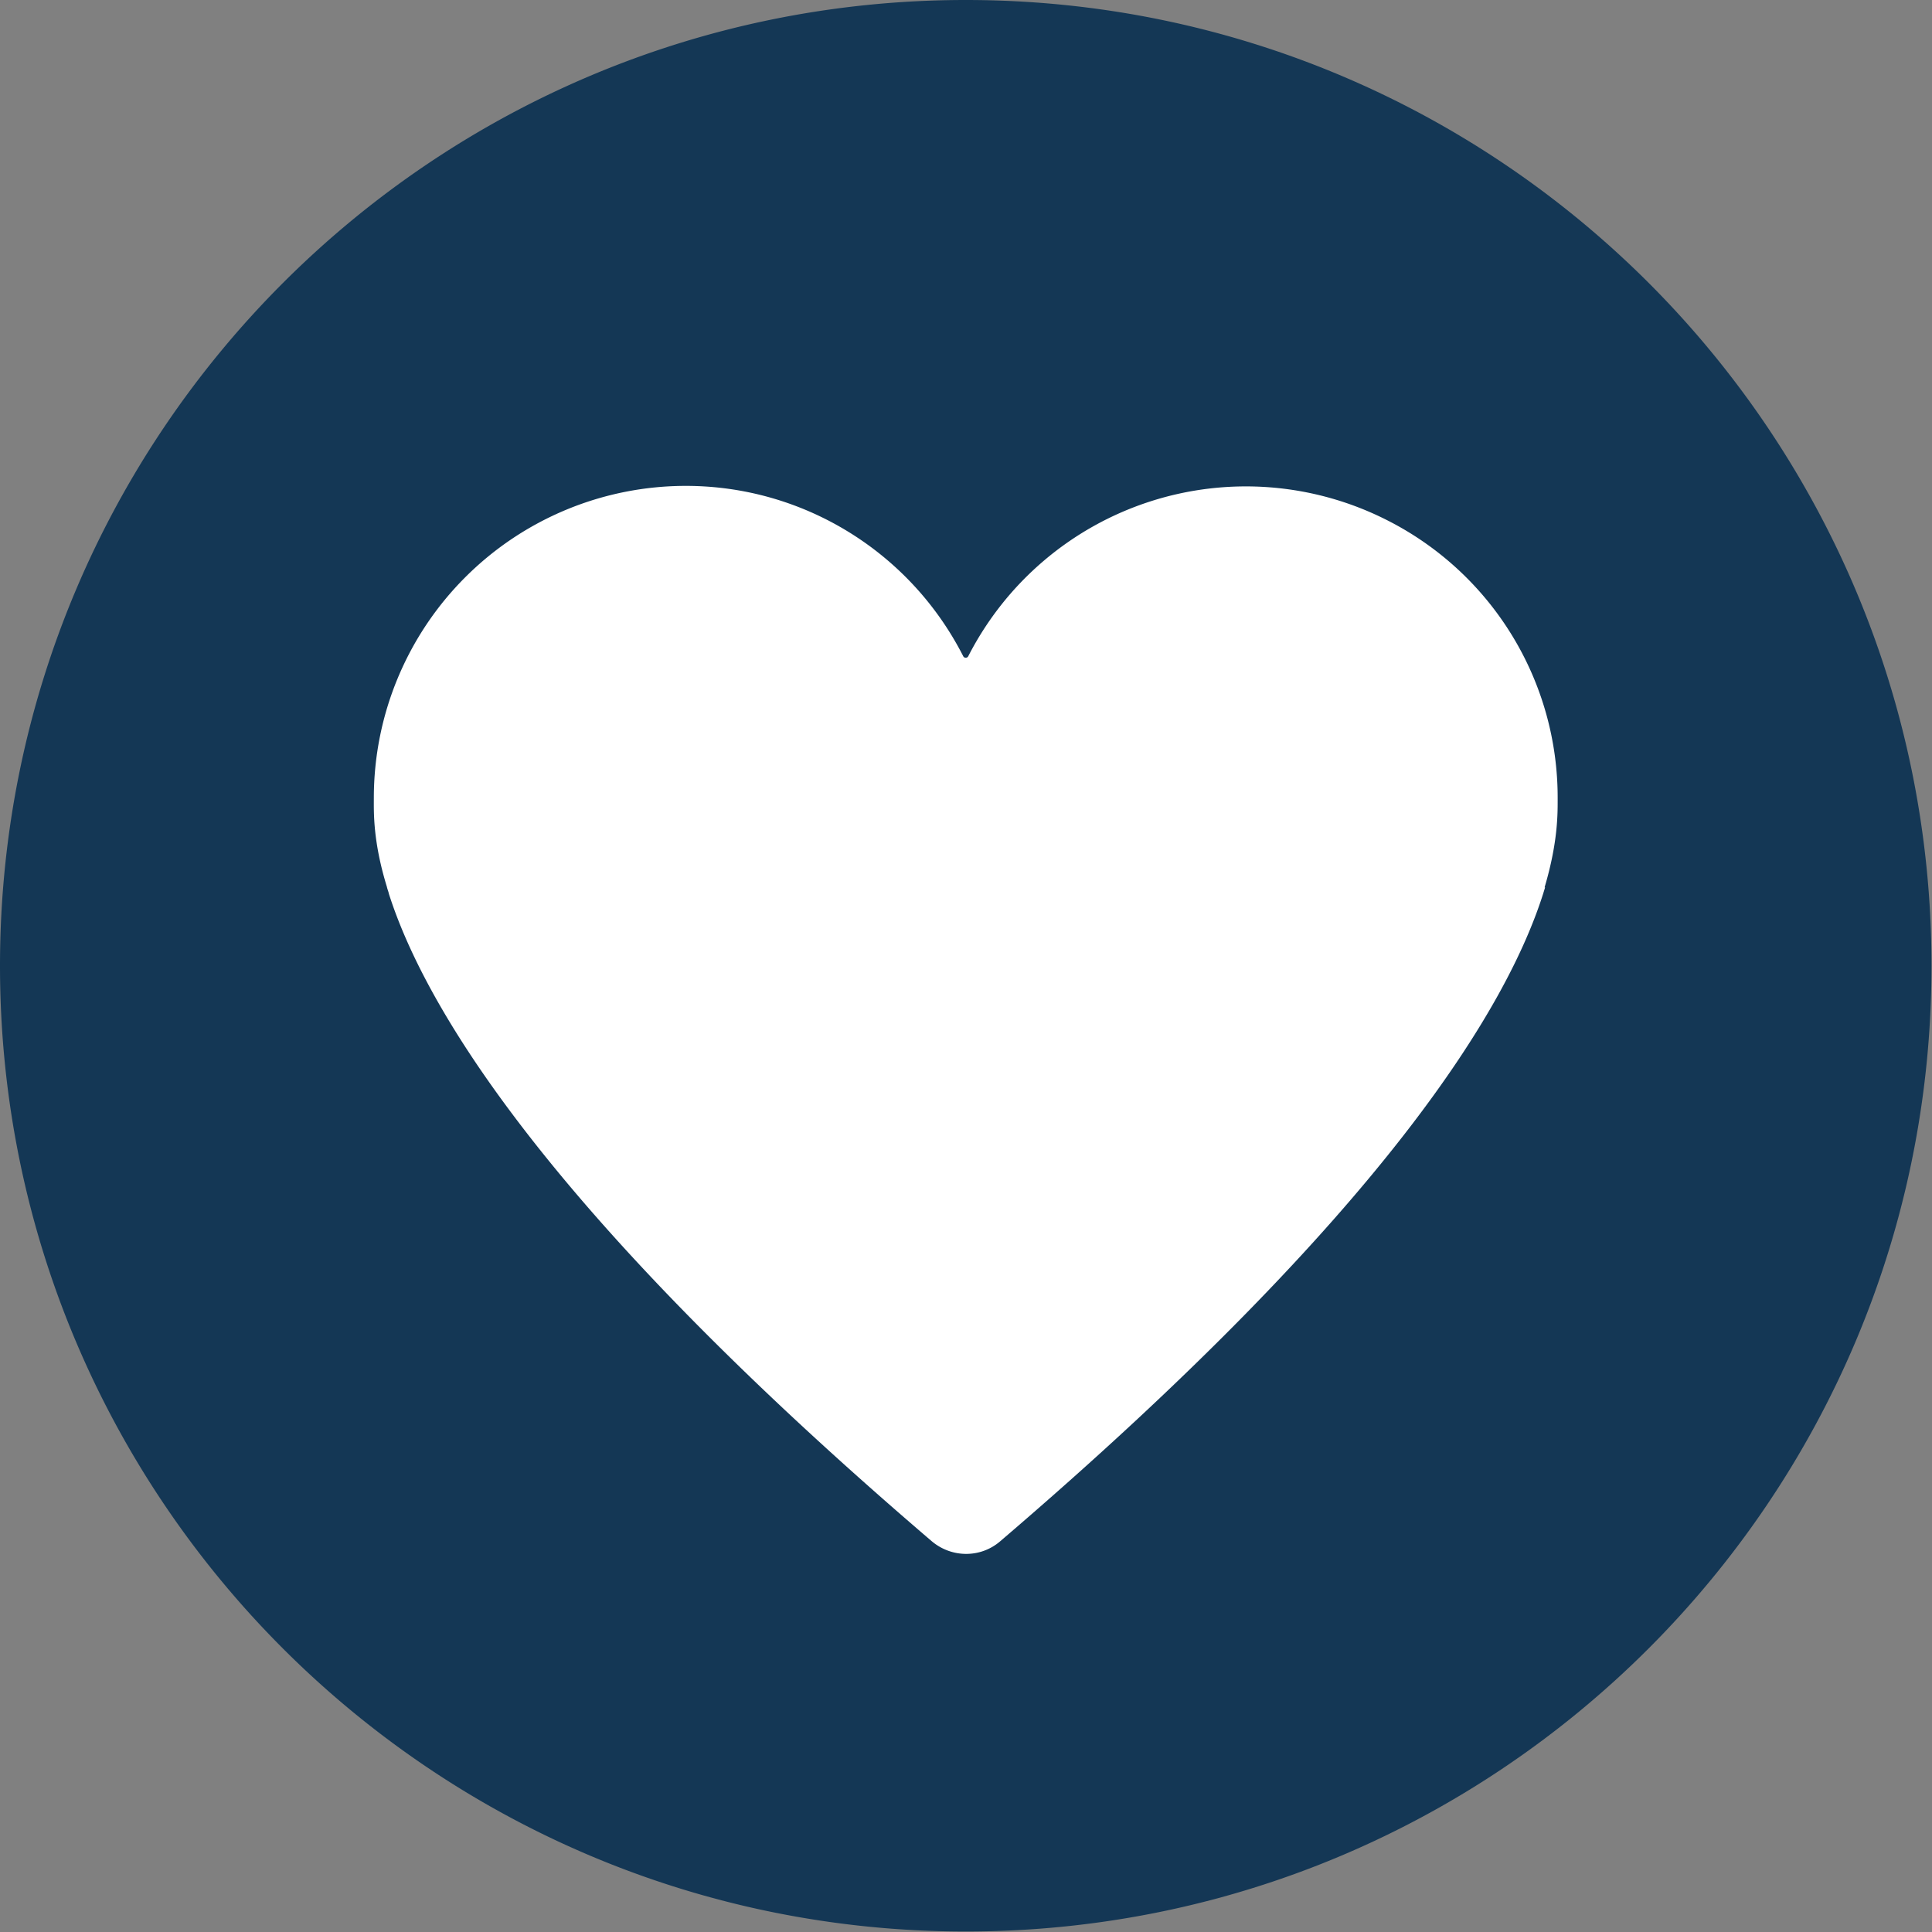
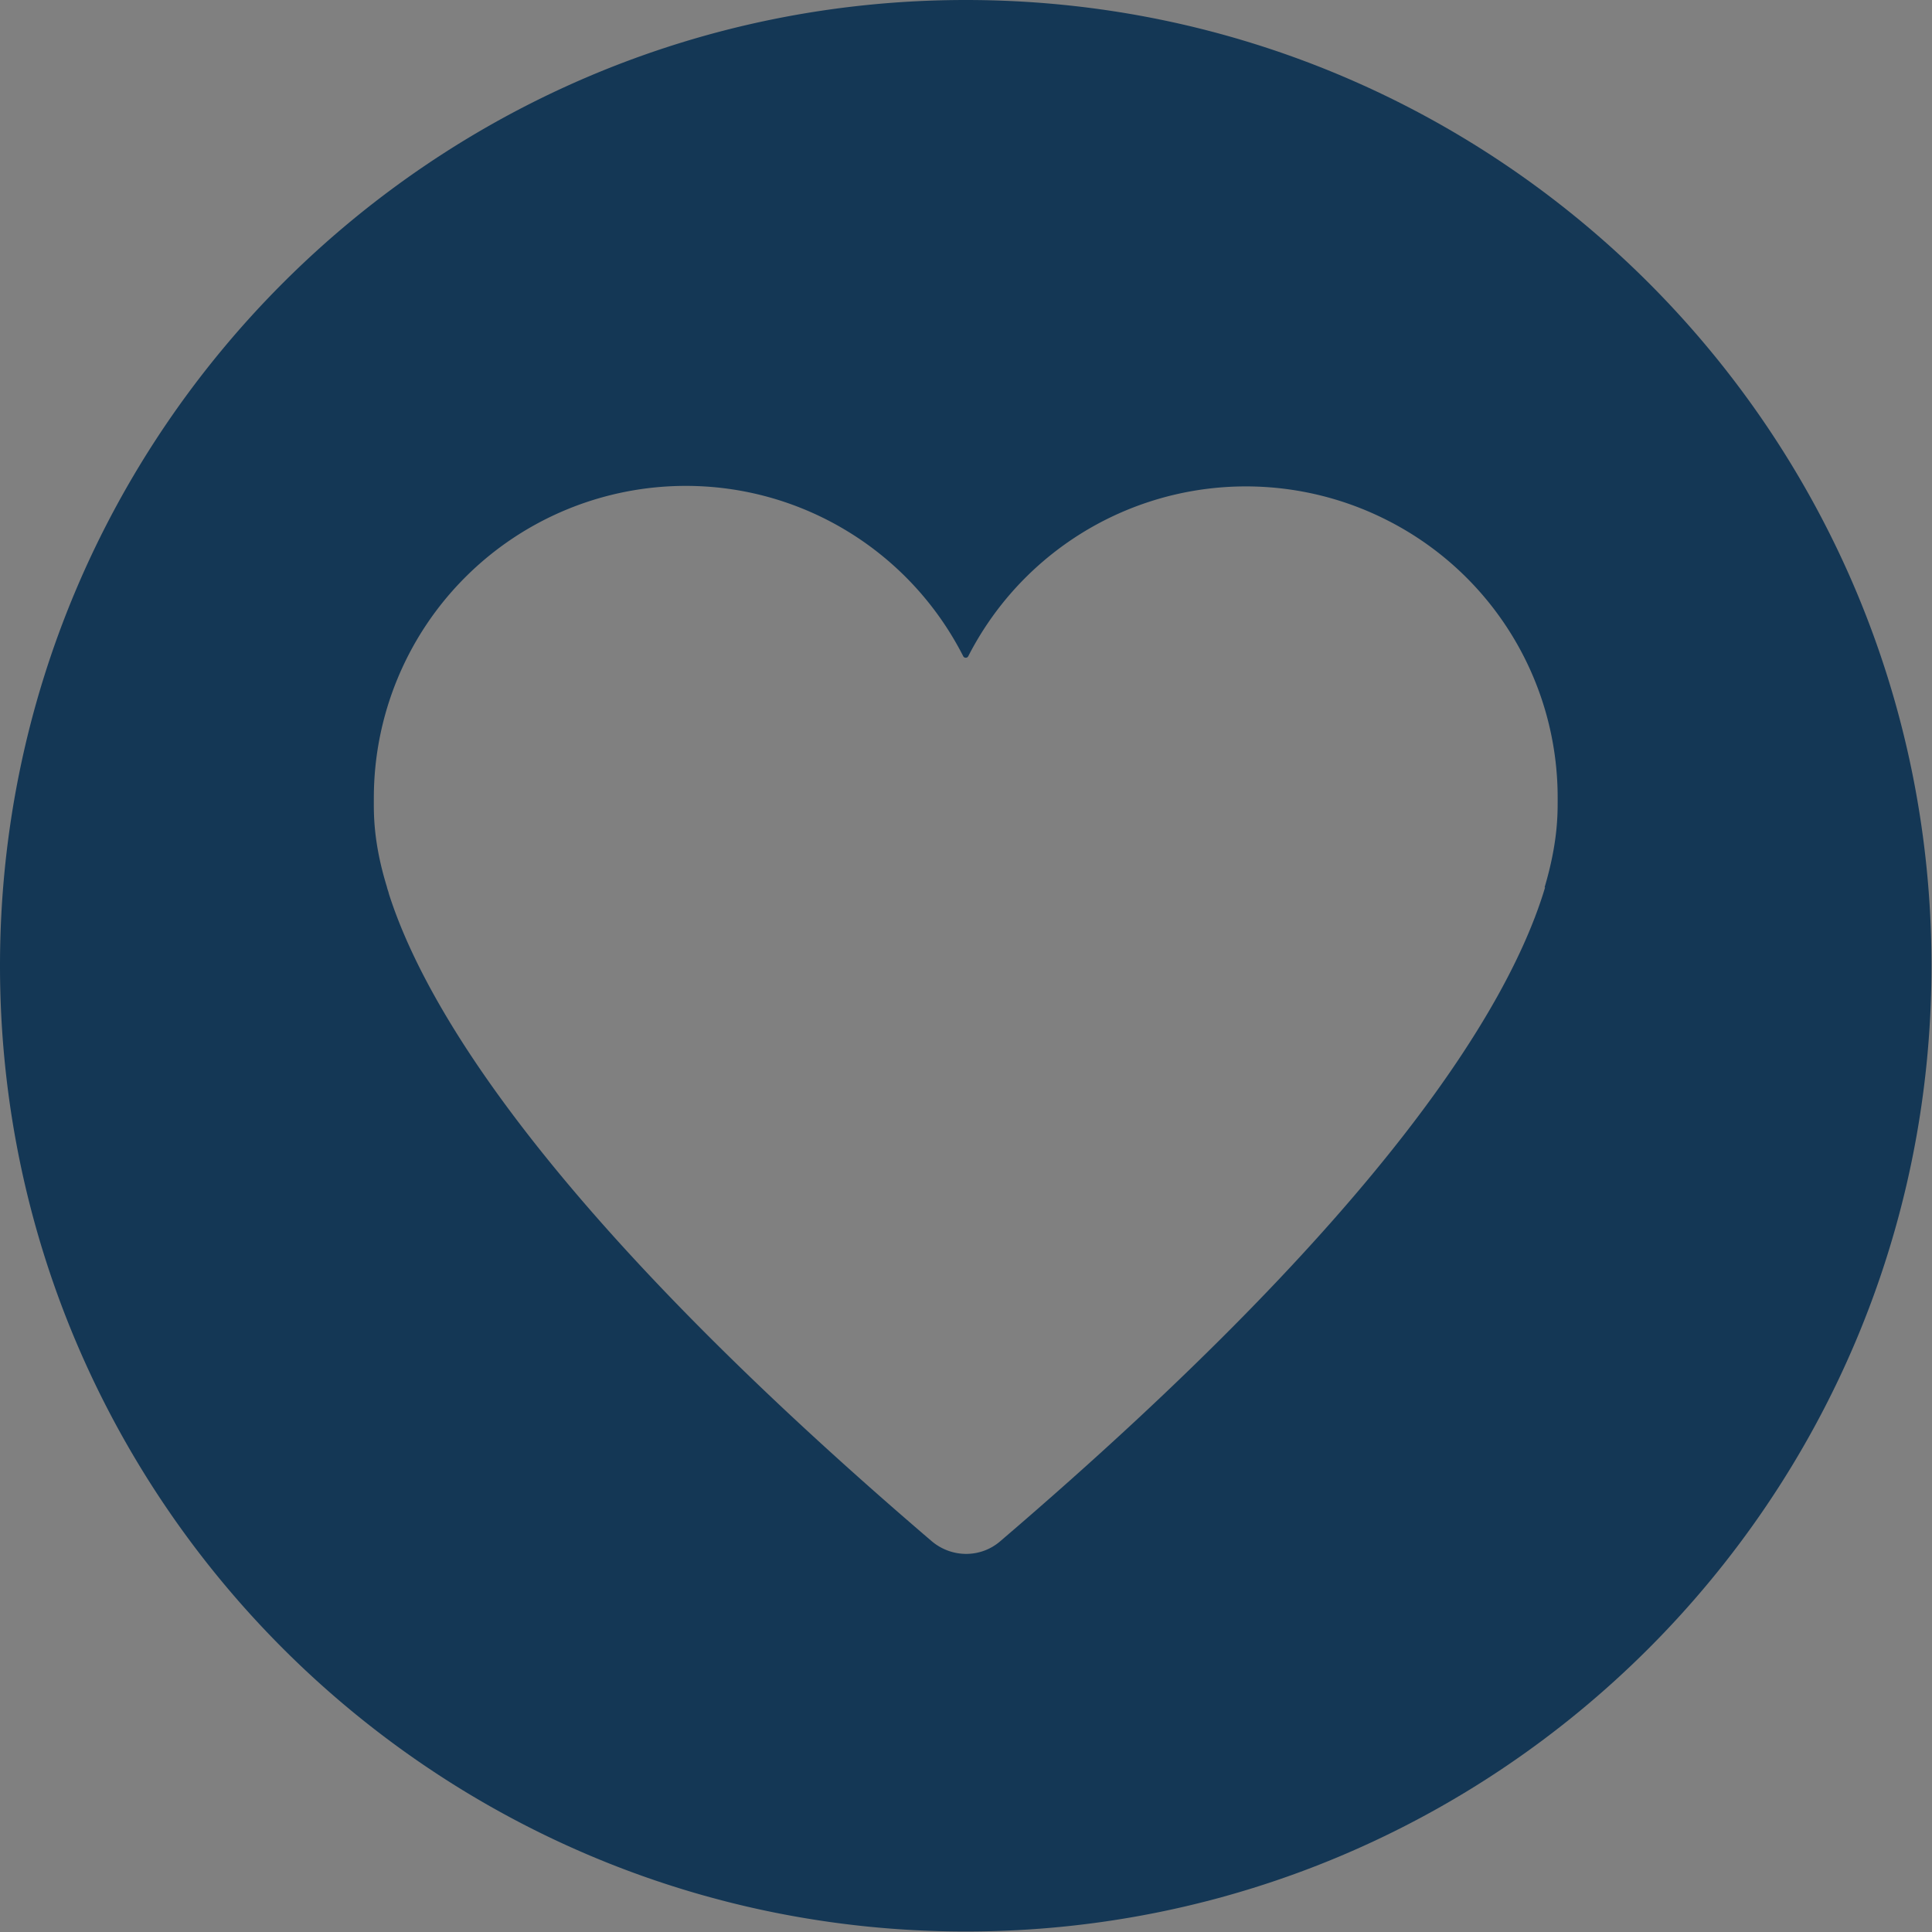
<svg xmlns="http://www.w3.org/2000/svg" data-name="Layer 2" viewBox="0 0 38.45 38.45">
  <rect x="0" y="0" width="38.45" height="38.45" fill="#808080" stroke="none" />
  <g data-name="Layer 1">
-     <path fill="#fff" d="M6.06 7.95h25.87v23.56H6.06z" />
    <path fill="#143755" d="M19.22 0C8.61 0 0 8.61 0 19.22s8.61 19.22 19.22 19.22 19.22-8.61 19.22-19.22S29.84 0 19.22 0Zm11.53 17.66-.04.13c-.7 2.2-3.05 6.25-10.8 12.88-.39.34-.97.34-1.37 0-7.75-6.63-10.1-10.69-10.8-12.88-.01-.05-.03-.09-.04-.14-.28-.91-.26-1.49-.26-1.77a6.21 6.21 0 0 1 6.21-6.21c2.33 0 4.46 1.31 5.52 3.39.02.04.08.04.1 0a6.207 6.207 0 0 1 8.35-2.7A6.184 6.184 0 0 1 31 15.89c0 .29.01.86-.26 1.77Z" />
  </g>
</svg>